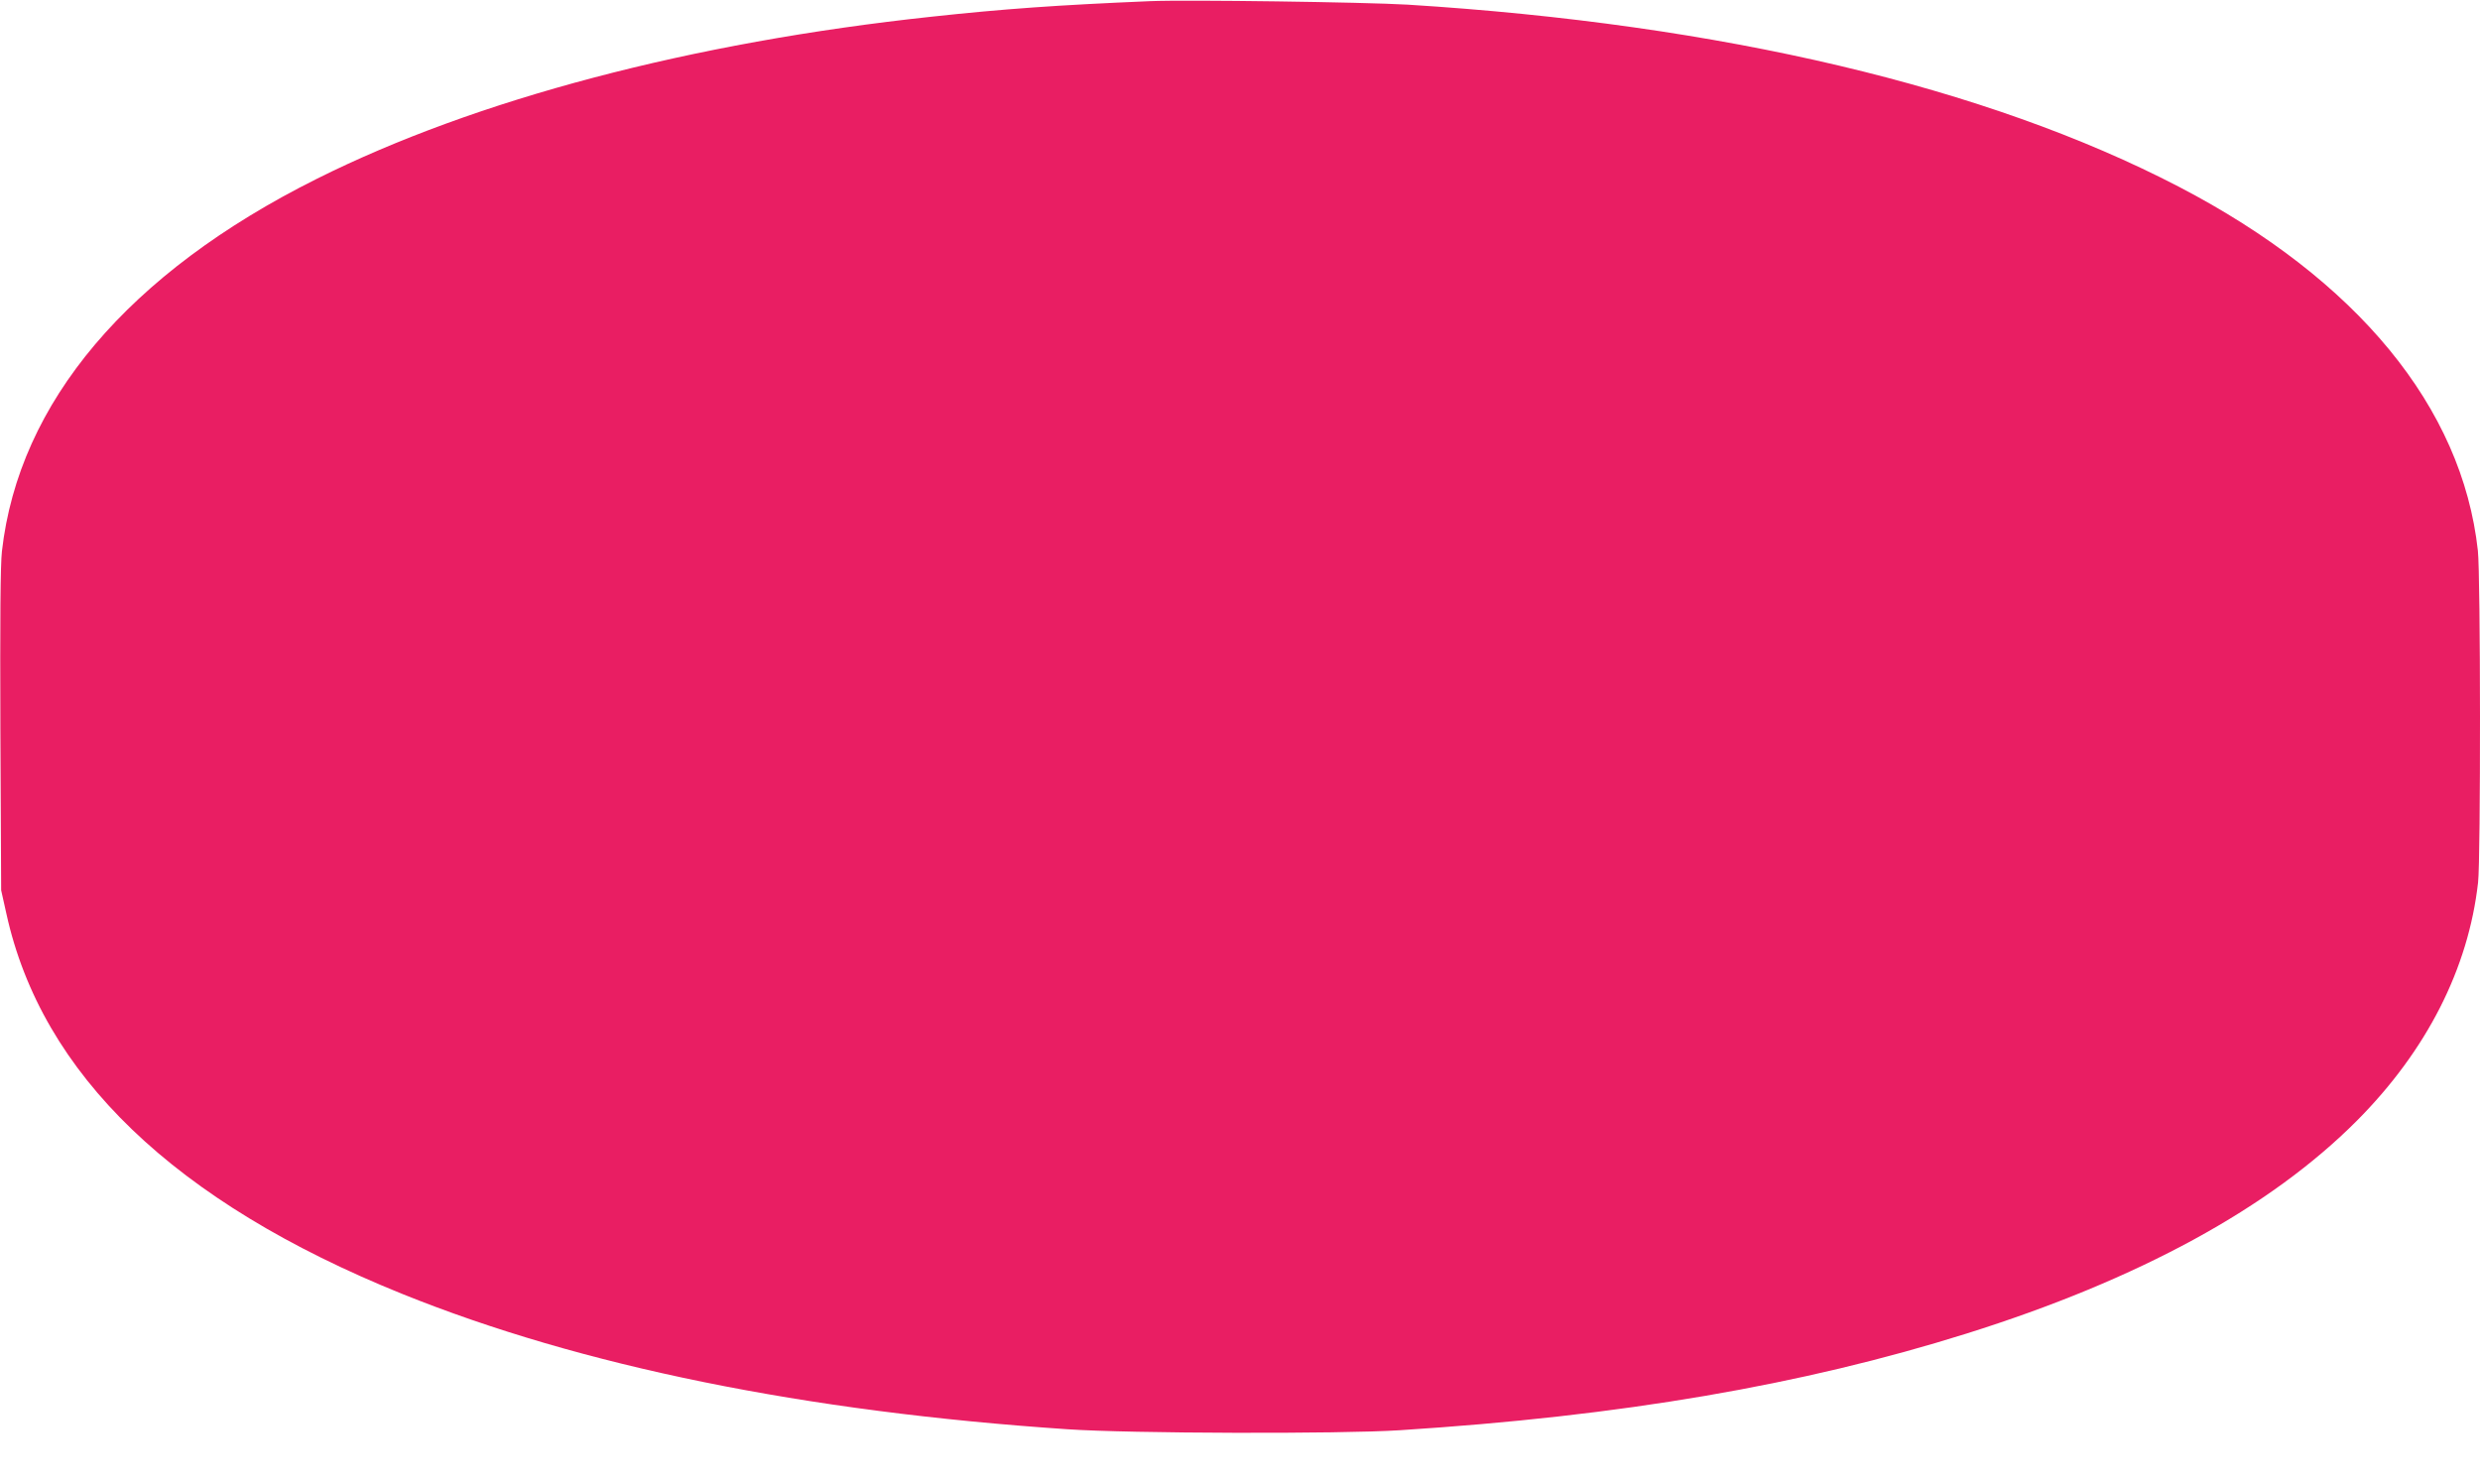
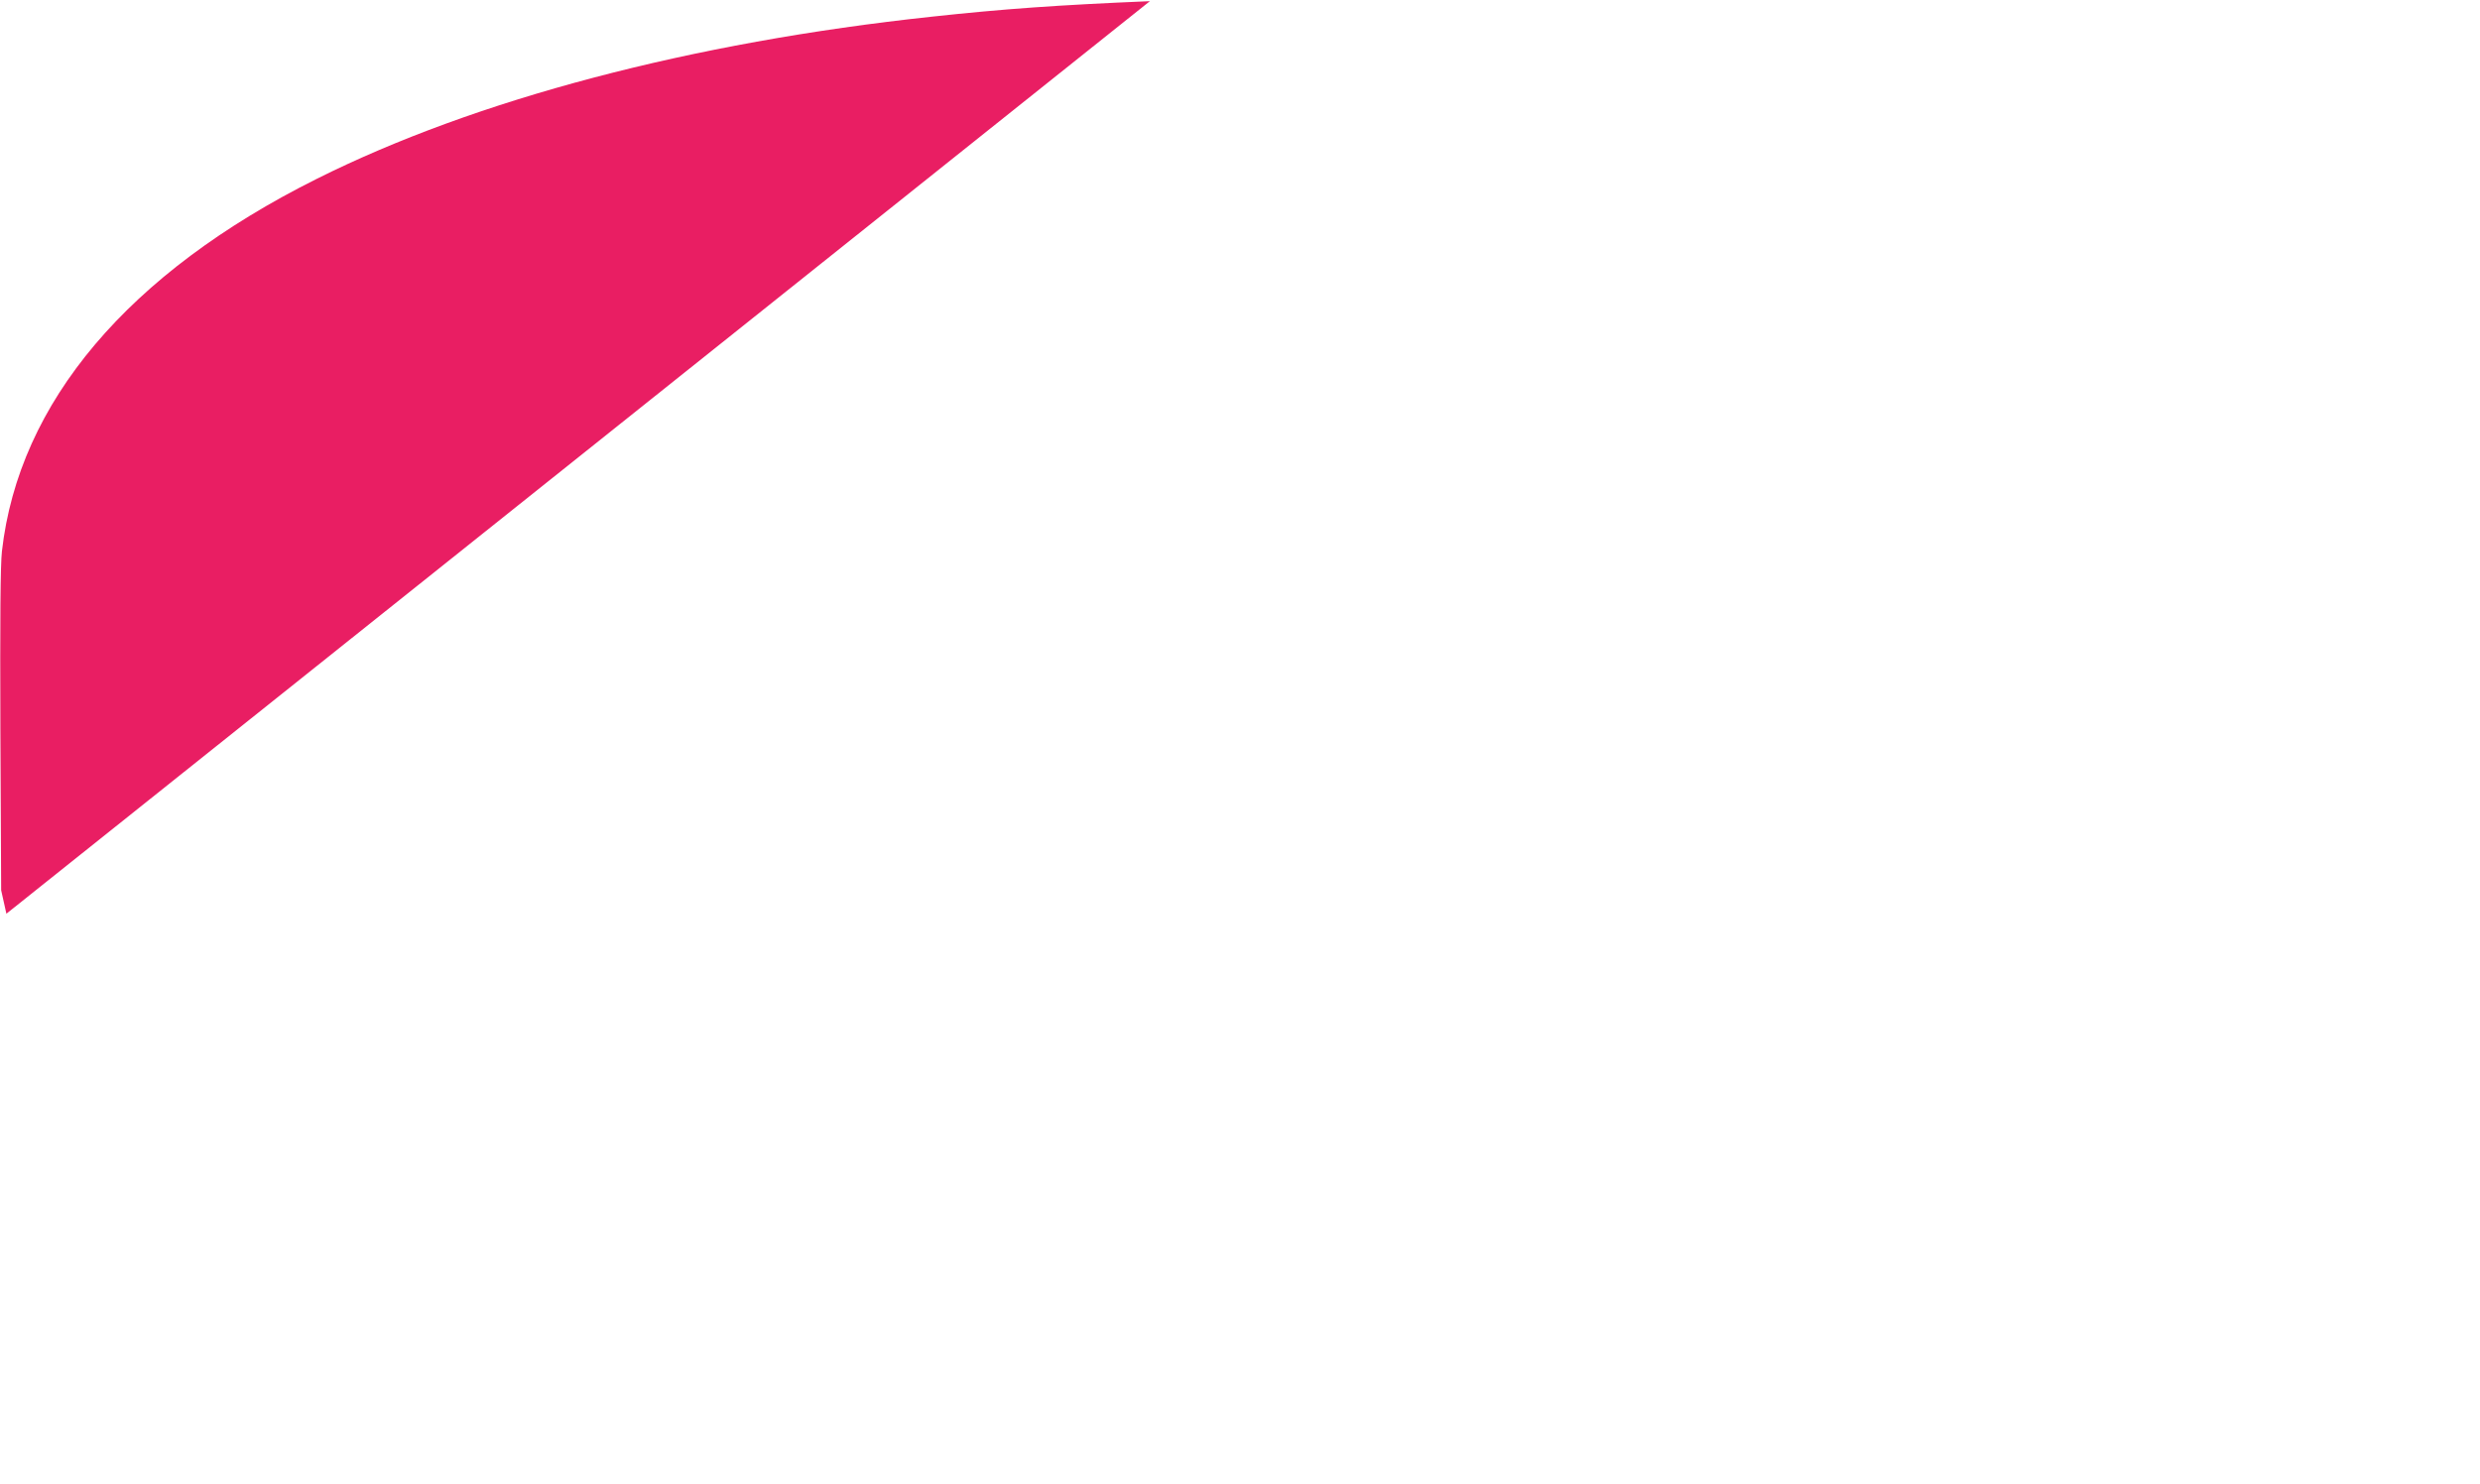
<svg xmlns="http://www.w3.org/2000/svg" version="1.0" width="1280pt" height="766pt" viewBox="0 0 1280 766" preserveAspectRatio="xMidYMid meet">
  <g transform="translate(0,766) scale(0.1,-0.1)" fill="#e91e63" stroke="none">
-     <path d="M5935 7654 c-476 -20 -755 -40 -1125 -80 -1242 -133 -2355 -427 -3175 -837 -973 -486 -1538 -1154 -1625 -1922 -8 -70 -10 -352 -8 -925 l4 -825 27 -121 c182 -829 868 -1488 2042 -1962 924 -373 2080 -608 3435 -699 323 -22 1405 -25 1715 -5 1145 73 2078 233 2925 499 889 279 1567 649 2015 1099 360 362 575 785 625 1229 14 124 13 1587 -1 1713 -81 740 -623 1399 -1543 1878 -991 515 -2360 839 -3981 940 -222 13 -1138 26 -1330 18z" />
+     <path d="M5935 7654 c-476 -20 -755 -40 -1125 -80 -1242 -133 -2355 -427 -3175 -837 -973 -486 -1538 -1154 -1625 -1922 -8 -70 -10 -352 -8 -925 l4 -825 27 -121 z" />
  </g>
</svg>